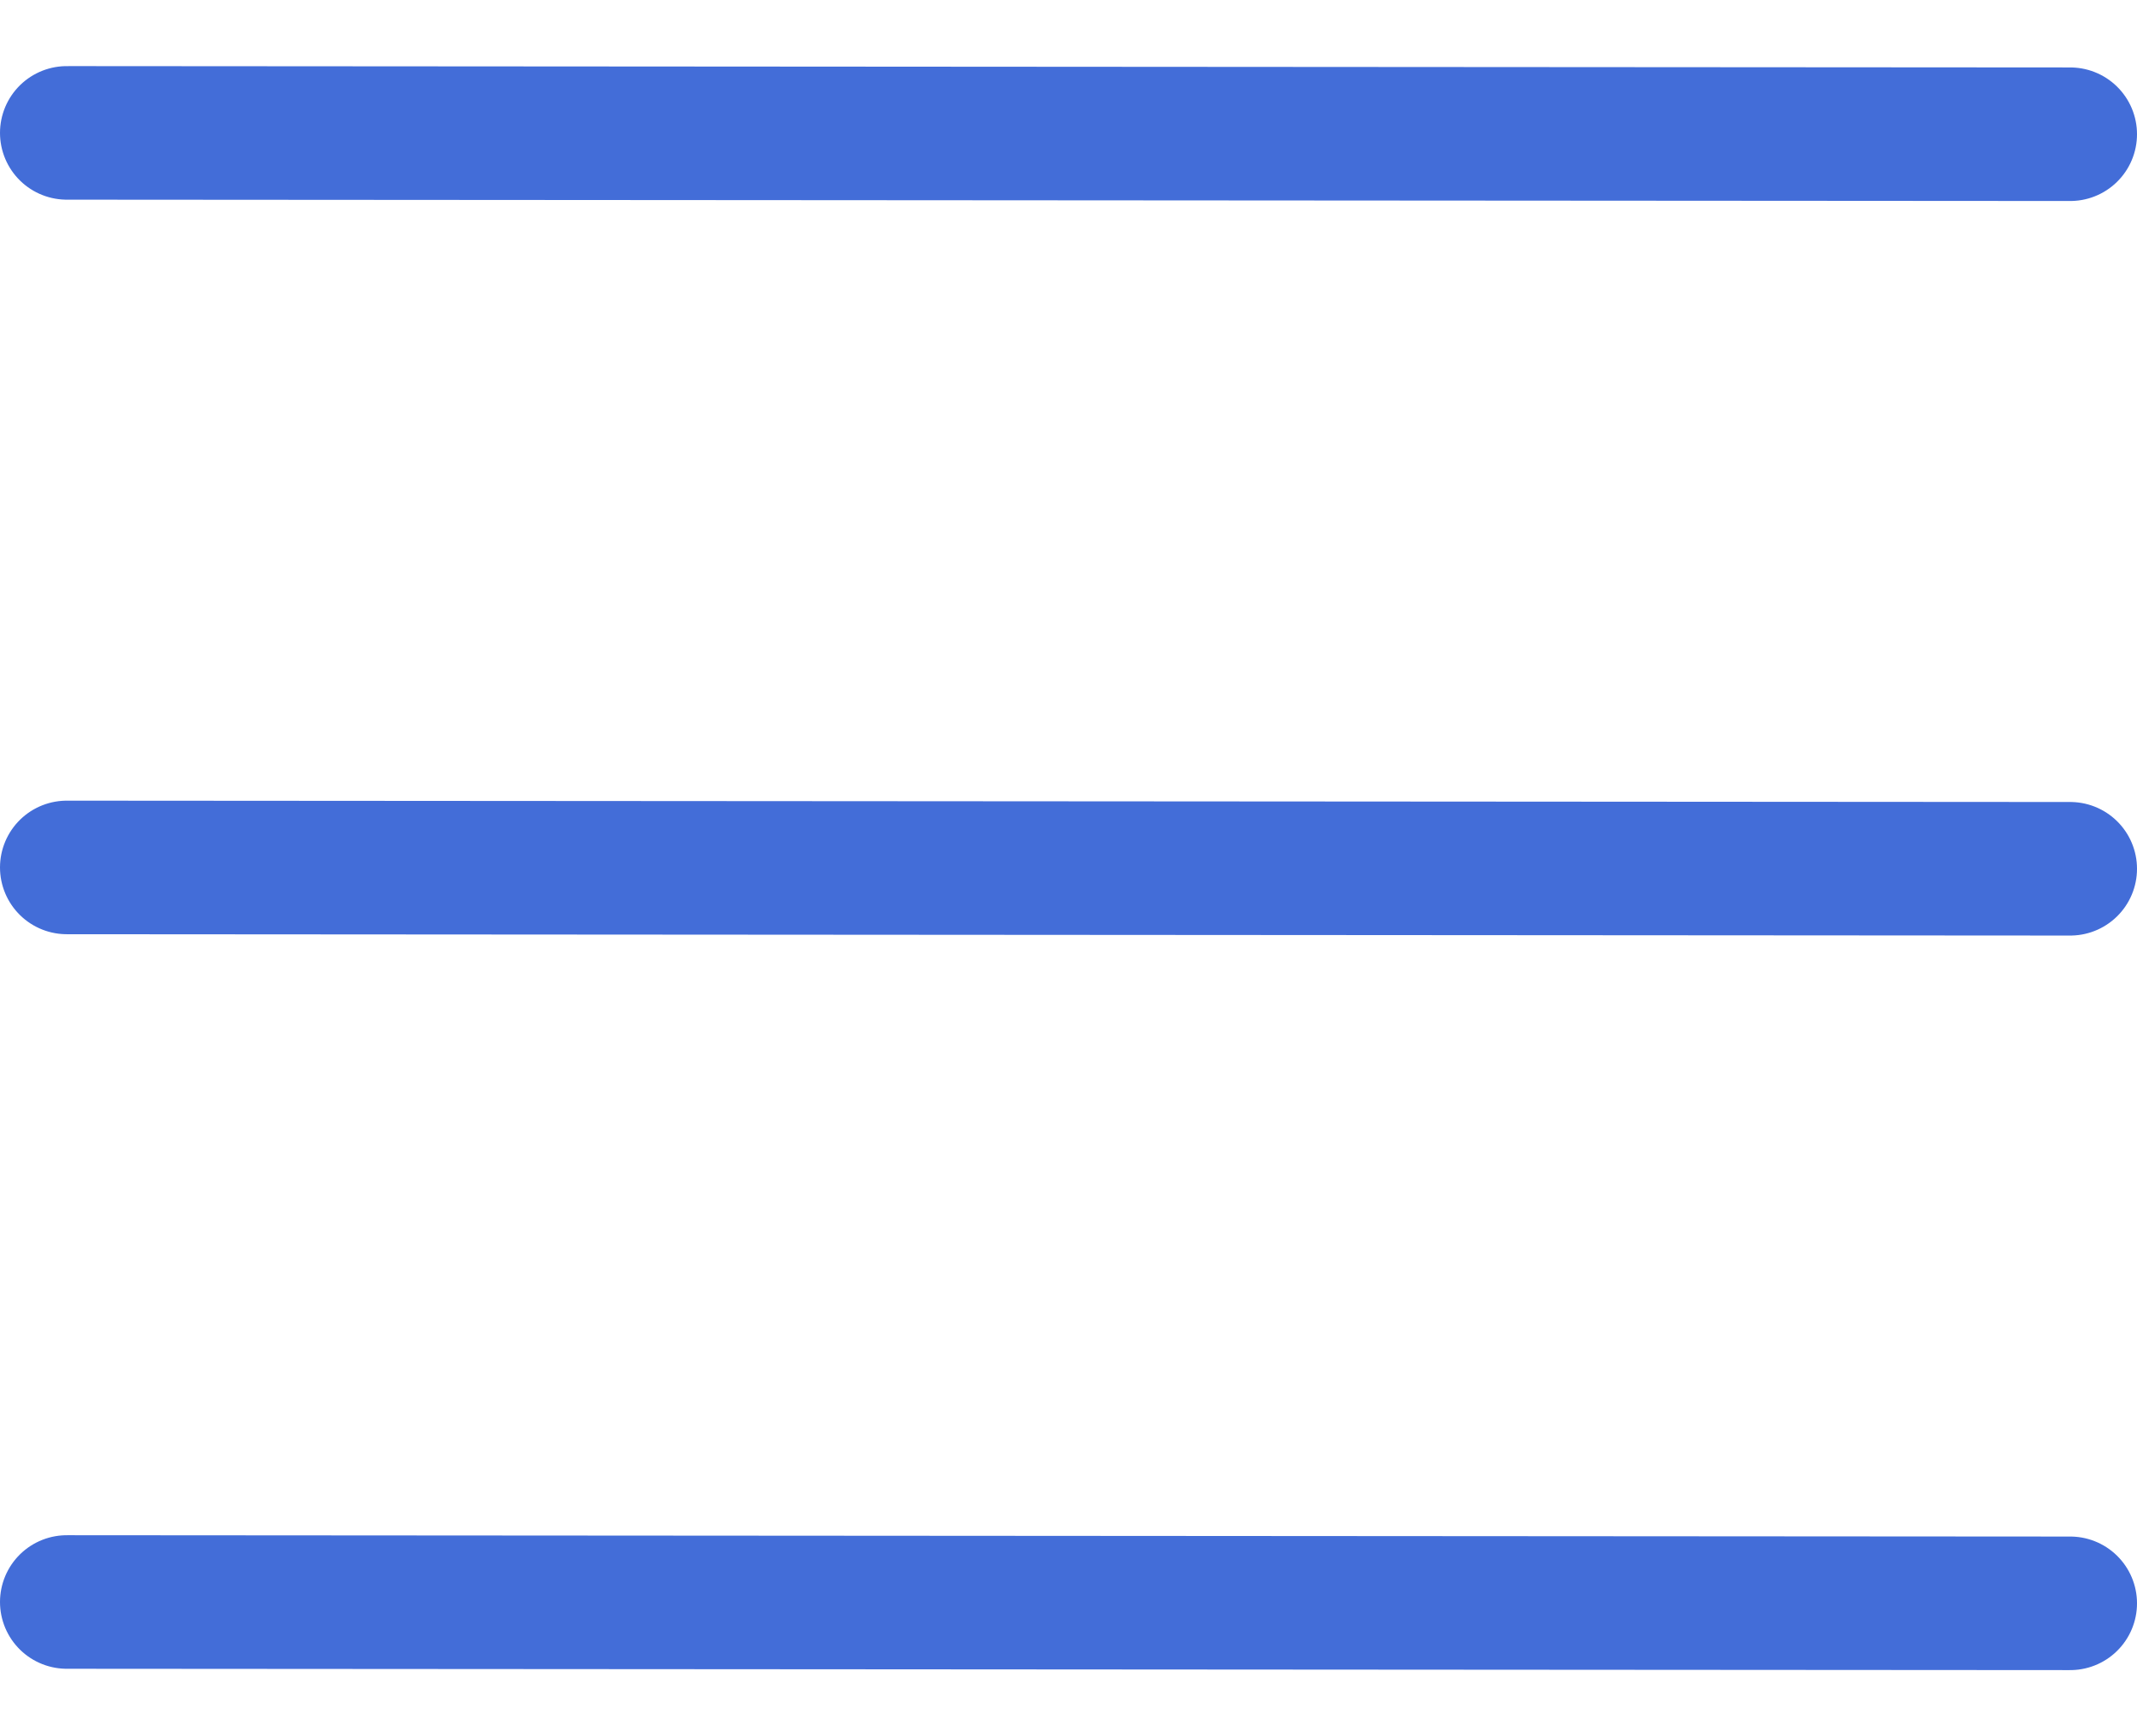
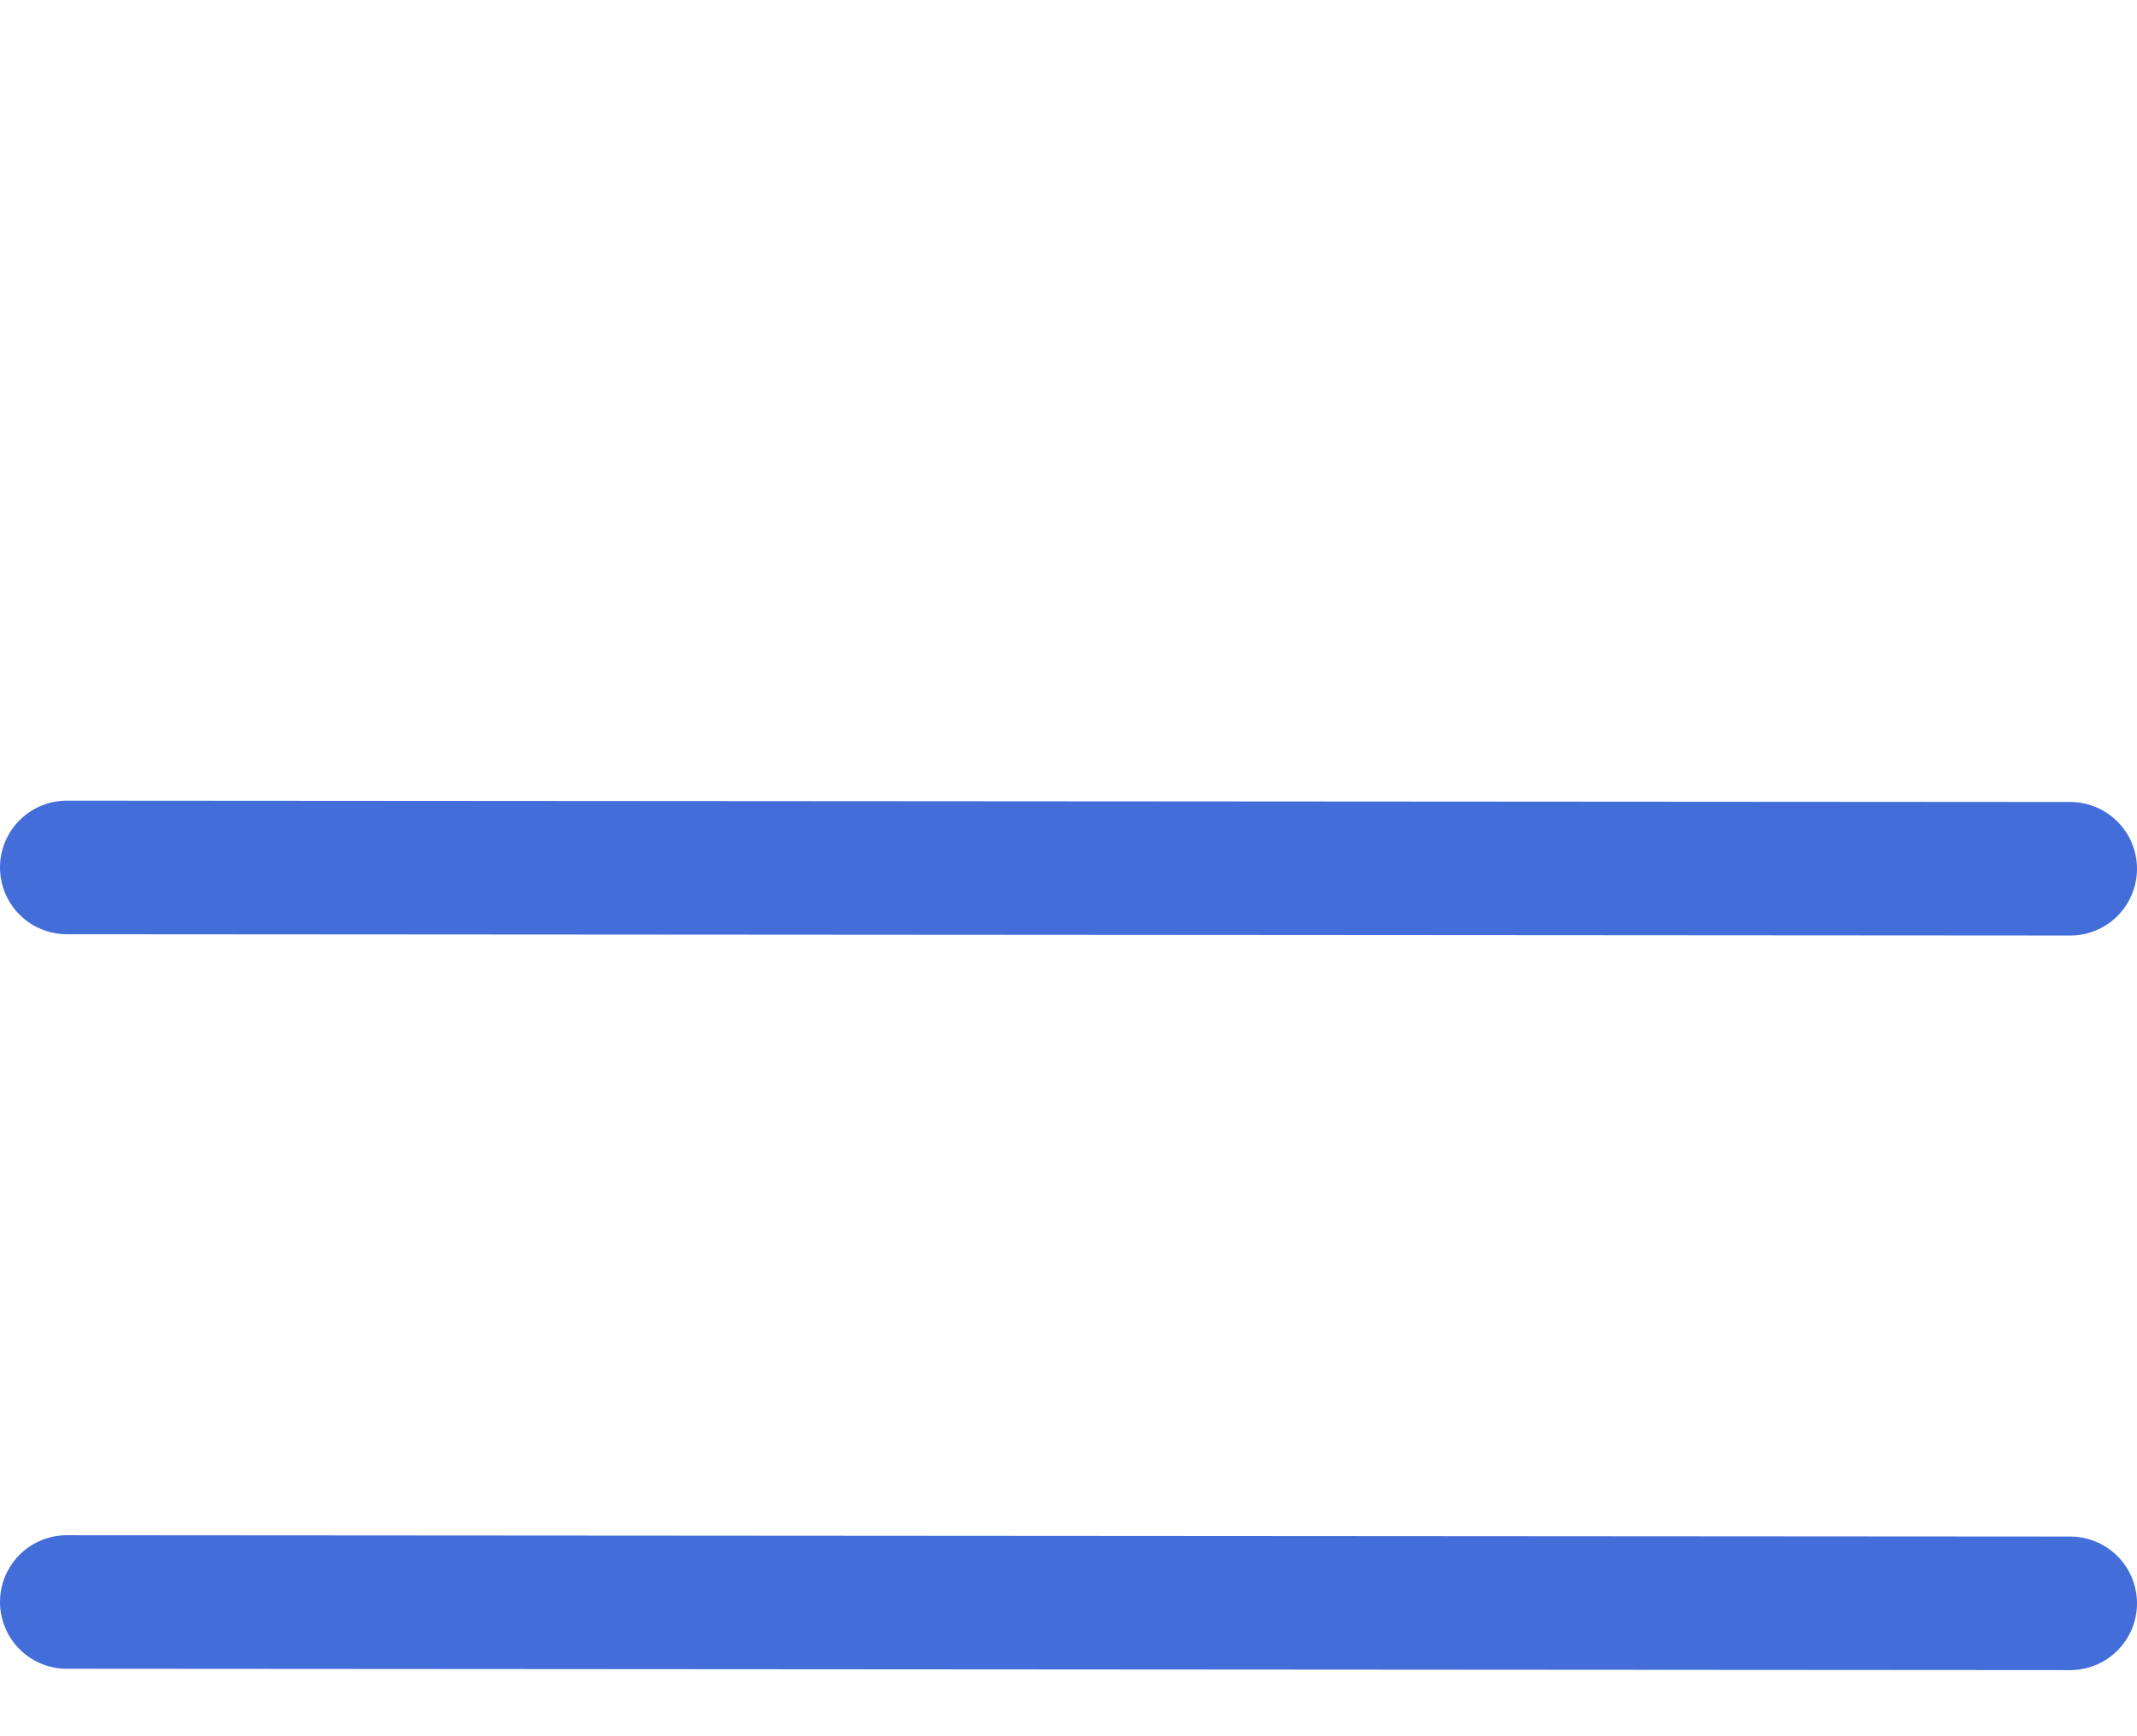
<svg xmlns="http://www.w3.org/2000/svg" width="32px" height="26px" viewBox="0 0 32 26" version="1.1">
  <title>577CA265-8CF8-4D38-A6FA-9FD3253553C6</title>
  <desc>Created with sketchtool.</desc>
  <g id="Litpay" stroke="none" stroke-width="1" fill="none" fill-rule="evenodd" stroke-linecap="round" stroke-linejoin="round">
    <g id="Litpay_tablet" transform="translate(-667, -41)" stroke="#436DD8" stroke-width="2">
      <g id="Home" transform="translate(50, 37)">
        <g id="burger_menu" transform="translate(618, 5)">
-           <line x1="0" y1="0.99" x2="30" y2="1.01" id="Path-5" />
          <line x1="0" y1="11.99" x2="30" y2="12.01" id="Path-5-Copy" />
          <line x1="0" y1="22.99" x2="30" y2="23.01" id="Path-5-Copy-2" />
        </g>
      </g>
    </g>
  </g>
</svg>